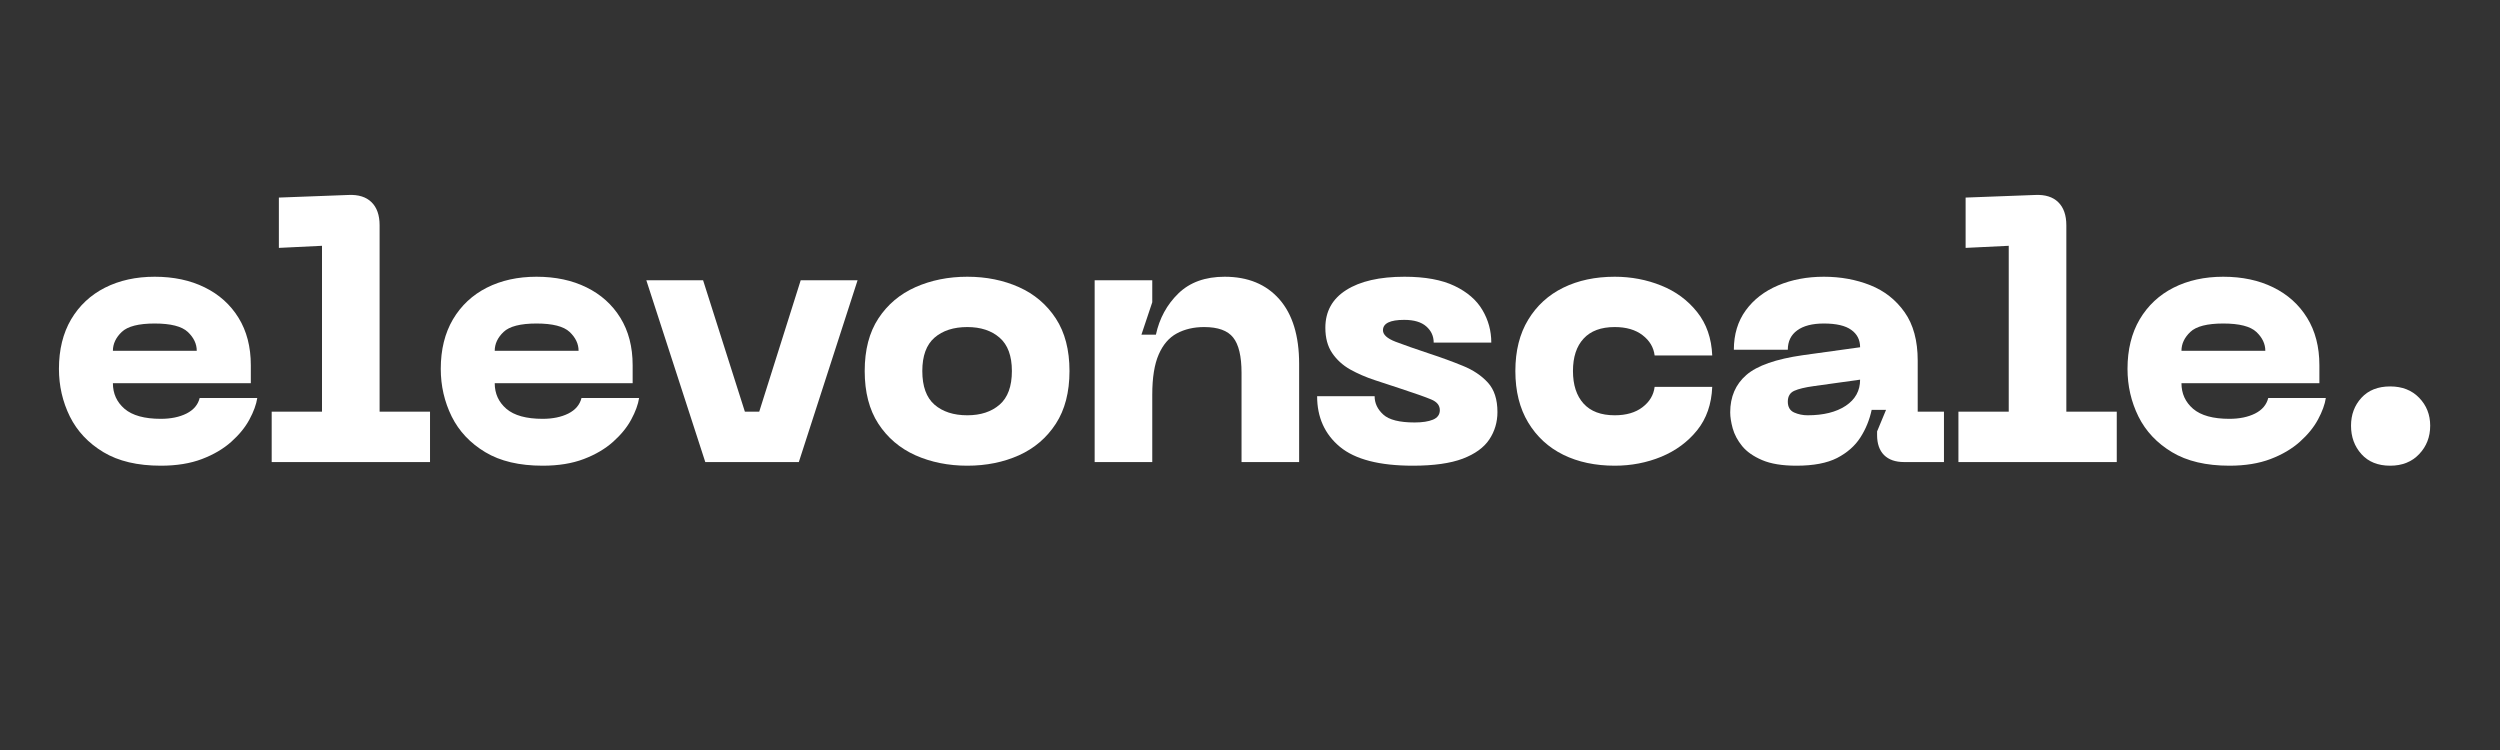
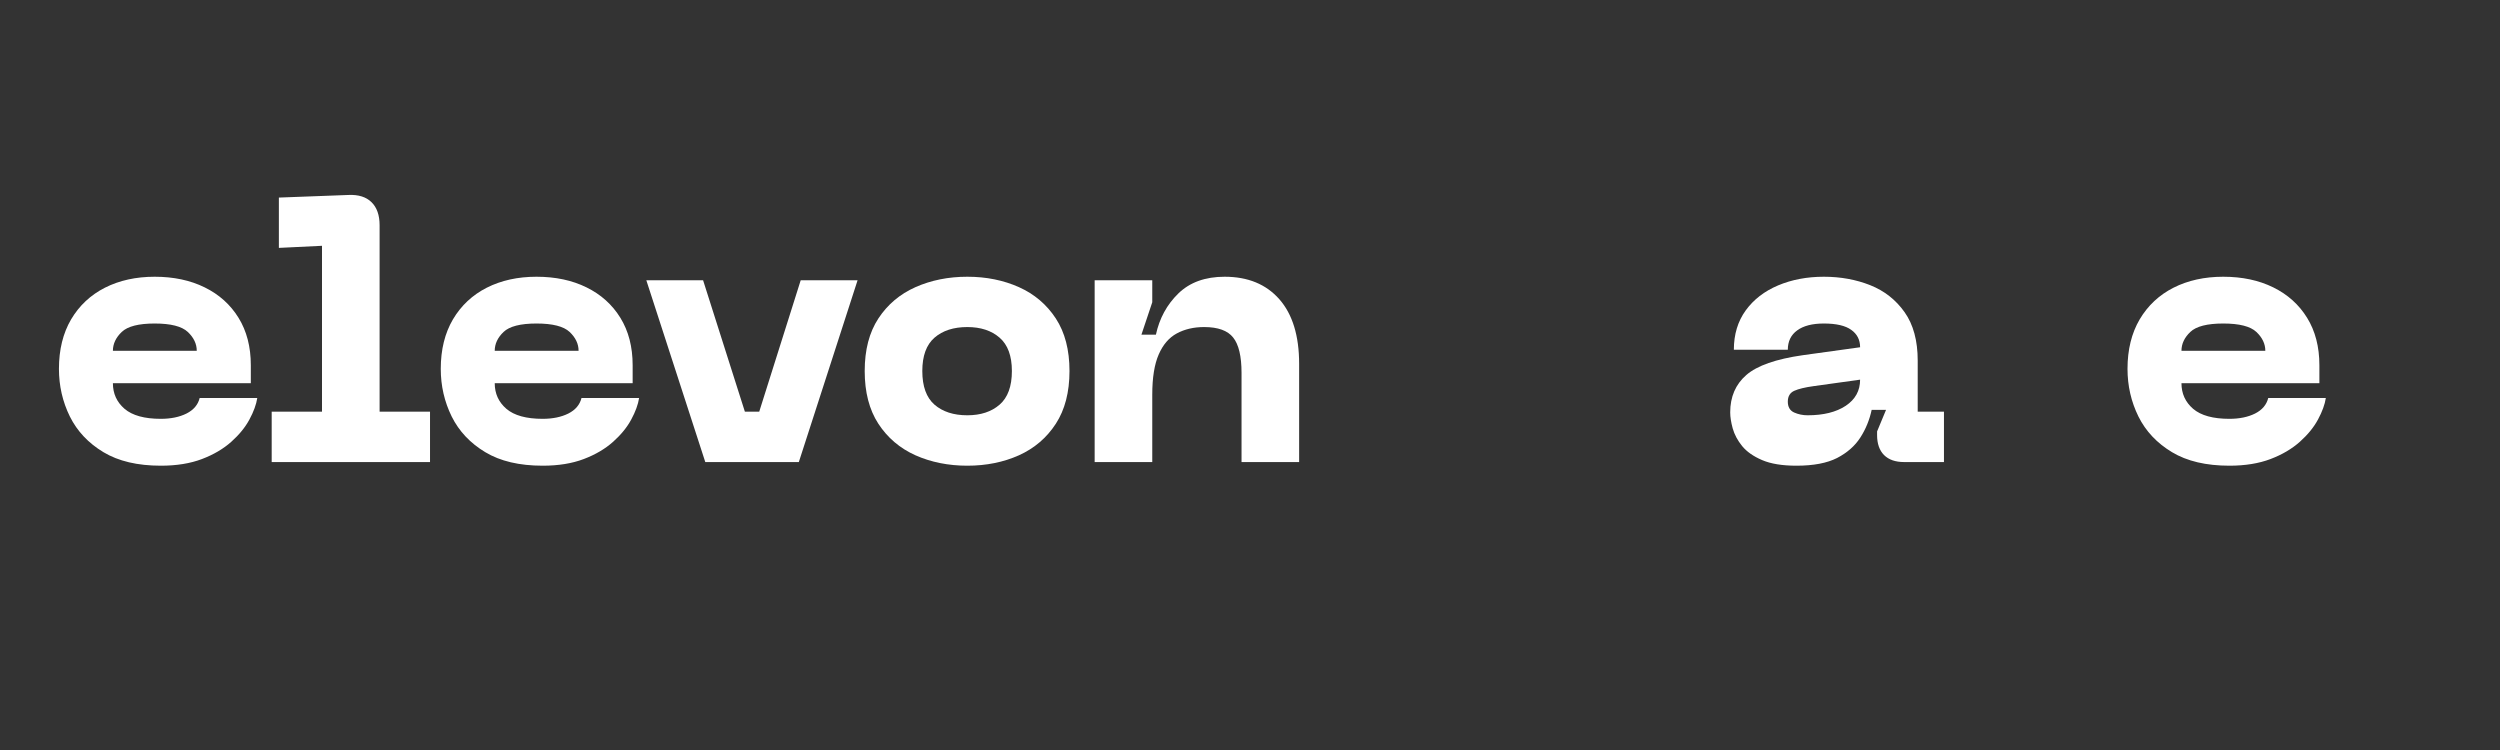
<svg xmlns="http://www.w3.org/2000/svg" height="150" preserveAspectRatio="xMidYMid meet" version="1.0" viewBox="0 0 375 112.5" width="500" zoomAndPan="magnify">
  <rect x="0" y="0" width="375" height="112.5" fill="#333333" stroke="none" />
  <defs>
    <g />
  </defs>
  <g fill="#ffffff" fill-opacity="1">
    <g transform="translate(6.685, 69.308)">
      <g>
        <path d="M 2.156 -13.984 C 2.156 -16.859 2.766 -19.332 3.984 -21.406 C 5.211 -23.477 6.906 -25.062 9.062 -26.156 C 11.227 -27.25 13.711 -27.797 16.516 -27.797 C 19.359 -27.797 21.859 -27.266 24.016 -26.203 C 26.18 -25.141 27.875 -23.617 29.094 -21.641 C 30.32 -19.66 30.938 -17.285 30.938 -14.516 L 30.938 -11.828 L 10.25 -11.828 C 10.25 -10.273 10.832 -8.992 12 -7.984 C 13.176 -6.984 14.988 -6.484 17.438 -6.484 C 18.945 -6.484 20.234 -6.75 21.297 -7.281 C 22.359 -7.82 23.016 -8.598 23.266 -9.609 L 31.906 -9.609 C 31.758 -8.641 31.367 -7.566 30.734 -6.391 C 30.109 -5.223 29.203 -4.109 28.016 -3.047 C 26.828 -1.984 25.359 -1.117 23.609 -0.453 C 21.867 0.211 19.812 0.547 17.438 0.547 C 13.945 0.547 11.078 -0.129 8.828 -1.484 C 6.578 -2.836 4.898 -4.617 3.797 -6.828 C 2.703 -9.047 2.156 -11.43 2.156 -13.984 Z M 10.25 -16.688 L 22.828 -16.688 C 22.828 -17.727 22.379 -18.672 21.484 -19.516 C 20.586 -20.359 18.93 -20.781 16.516 -20.781 C 14.109 -20.781 12.461 -20.359 11.578 -19.516 C 10.691 -18.672 10.25 -17.727 10.25 -16.688 Z M 10.25 -16.688" />
      </g>
    </g>
  </g>
  <g fill="#ffffff" fill-opacity="1">
    <g transform="translate(39.128, 69.308)">
      <g>
        <path d="M 25.375 0 L 1.625 0 L 1.625 -7.562 L 9.172 -7.562 L 9.172 -32.438 L 2.703 -32.125 L 2.703 -39.672 L 13.125 -40.062 C 14.633 -40.133 15.789 -39.773 16.594 -38.984 C 17.406 -38.191 17.812 -37.035 17.812 -35.516 L 17.812 -7.562 L 25.375 -7.562 Z M 25.375 0" />
      </g>
    </g>
  </g>
  <g fill="#ffffff" fill-opacity="1">
    <g transform="translate(63.959, 69.308)">
      <g>
        <path d="M 2.156 -13.984 C 2.156 -16.859 2.766 -19.332 3.984 -21.406 C 5.211 -23.477 6.906 -25.062 9.062 -26.156 C 11.227 -27.25 13.711 -27.797 16.516 -27.797 C 19.359 -27.797 21.859 -27.266 24.016 -26.203 C 26.18 -25.141 27.875 -23.617 29.094 -21.641 C 30.32 -19.66 30.938 -17.285 30.938 -14.516 L 30.938 -11.828 L 10.25 -11.828 C 10.25 -10.273 10.832 -8.992 12 -7.984 C 13.176 -6.984 14.988 -6.484 17.438 -6.484 C 18.945 -6.484 20.234 -6.75 21.297 -7.281 C 22.359 -7.82 23.016 -8.598 23.266 -9.609 L 31.906 -9.609 C 31.758 -8.641 31.367 -7.566 30.734 -6.391 C 30.109 -5.223 29.203 -4.109 28.016 -3.047 C 26.828 -1.984 25.359 -1.117 23.609 -0.453 C 21.867 0.211 19.812 0.547 17.438 0.547 C 13.945 0.547 11.078 -0.129 8.828 -1.484 C 6.578 -2.836 4.898 -4.617 3.797 -6.828 C 2.703 -9.047 2.156 -11.43 2.156 -13.984 Z M 10.25 -16.688 L 22.828 -16.688 C 22.828 -17.727 22.379 -18.672 21.484 -19.516 C 20.586 -20.359 18.93 -20.781 16.516 -20.781 C 14.109 -20.781 12.461 -20.359 11.578 -19.516 C 10.691 -18.672 10.25 -17.727 10.25 -16.688 Z M 10.25 -16.688" />
      </g>
    </g>
  </g>
  <g fill="#ffffff" fill-opacity="1">
    <g transform="translate(96.402, 69.308)">
      <g>
        <path d="M 17.484 -7.562 L 23.703 -27.266 L 32.234 -27.266 L 23.422 0 L 9.391 0 L 0.547 -27.266 L 9.062 -27.266 L 15.328 -7.562 Z M 17.484 -7.562" />
      </g>
    </g>
  </g>
  <g fill="#ffffff" fill-opacity="1">
    <g transform="translate(127.549, 69.308)">
      <g>
        <path d="M 2.156 -13.656 C 2.156 -16.82 2.836 -19.445 4.203 -21.531 C 5.578 -23.625 7.43 -25.191 9.766 -26.234 C 12.109 -27.273 14.703 -27.797 17.547 -27.797 C 20.391 -27.797 22.973 -27.273 25.297 -26.234 C 27.617 -25.191 29.461 -23.625 30.828 -21.531 C 32.191 -19.445 32.875 -16.82 32.875 -13.656 C 32.875 -10.488 32.191 -7.852 30.828 -5.75 C 29.461 -3.645 27.617 -2.066 25.297 -1.016 C 22.973 0.023 20.391 0.547 17.547 0.547 C 14.703 0.547 12.109 0.023 9.766 -1.016 C 7.43 -2.066 5.578 -3.645 4.203 -5.75 C 2.836 -7.852 2.156 -10.488 2.156 -13.656 Z M 10.797 -13.656 C 10.797 -11.352 11.406 -9.672 12.625 -8.609 C 13.852 -7.547 15.492 -7.016 17.547 -7.016 C 19.555 -7.016 21.172 -7.547 22.391 -8.609 C 23.617 -9.672 24.234 -11.352 24.234 -13.656 C 24.234 -15.926 23.617 -17.594 22.391 -18.656 C 21.172 -19.719 19.555 -20.25 17.547 -20.25 C 15.492 -20.25 13.852 -19.719 12.625 -18.656 C 11.406 -17.594 10.797 -15.926 10.797 -13.656 Z M 10.797 -13.656" />
      </g>
    </g>
  </g>
  <g fill="#ffffff" fill-opacity="1">
    <g transform="translate(160.964, 69.308)">
      <g>
        <path d="M 19.656 -20.25 C 18.102 -20.25 16.738 -19.93 15.562 -19.297 C 14.395 -18.672 13.488 -17.617 12.844 -16.141 C 12.195 -14.66 11.875 -12.645 11.875 -10.094 L 11.875 0 L 3.234 0 L 3.234 -27.266 L 11.875 -27.266 L 11.875 -23.969 L 10.25 -19.109 L 12.422 -19.109 C 12.953 -21.555 14.07 -23.613 15.781 -25.281 C 17.5 -26.957 19.816 -27.797 22.734 -27.797 C 26.223 -27.797 28.957 -26.672 30.938 -24.422 C 32.914 -22.172 33.906 -18.941 33.906 -14.734 L 33.906 0 L 25.266 0 L 25.266 -13.391 C 25.266 -15.867 24.848 -17.629 24.016 -18.672 C 23.191 -19.723 21.738 -20.25 19.656 -20.25 Z M 19.656 -20.25" />
      </g>
    </g>
  </g>
  <g fill="#ffffff" fill-opacity="1">
    <g transform="translate(195.944, 69.308)">
      <g>
-         <path d="M 28.672 -7.5 C 28.672 -5.988 28.266 -4.617 27.453 -3.391 C 26.641 -2.172 25.305 -1.207 23.453 -0.5 C 21.598 0.195 19.109 0.547 15.984 0.547 C 10.973 0.547 7.328 -0.395 5.047 -2.281 C 2.766 -4.176 1.625 -6.707 1.625 -9.875 L 10.25 -9.875 C 10.25 -8.832 10.68 -7.914 11.547 -7.125 C 12.41 -6.332 13.977 -5.938 16.25 -5.938 C 17.406 -5.938 18.32 -6.078 19 -6.359 C 19.688 -6.648 20.031 -7.125 20.031 -7.781 C 20.031 -8.5 19.598 -9.035 18.734 -9.391 C 17.867 -9.754 16.336 -10.297 14.141 -11.016 C 12.879 -11.441 11.582 -11.867 10.25 -12.297 C 8.926 -12.734 7.703 -13.266 6.578 -13.891 C 5.461 -14.523 4.562 -15.348 3.875 -16.359 C 3.195 -17.367 2.859 -18.629 2.859 -20.141 C 2.859 -22.586 3.898 -24.473 5.984 -25.797 C 8.078 -27.129 10.992 -27.797 14.734 -27.797 C 17.828 -27.797 20.328 -27.336 22.234 -26.422 C 24.148 -25.504 25.547 -24.297 26.422 -22.797 C 27.305 -21.305 27.75 -19.68 27.75 -17.922 L 19.109 -17.922 C 19.109 -18.891 18.738 -19.695 18 -20.344 C 17.258 -21 16.156 -21.328 14.688 -21.328 C 12.562 -21.328 11.5 -20.805 11.5 -19.766 C 11.5 -19.109 12.129 -18.535 13.391 -18.047 C 14.648 -17.566 16.359 -16.969 18.516 -16.25 C 20.273 -15.676 21.926 -15.07 23.469 -14.438 C 25.02 -13.812 26.273 -12.973 27.234 -11.922 C 28.191 -10.879 28.672 -9.406 28.672 -7.5 Z M 28.672 -7.5" />
-       </g>
+         </g>
    </g>
  </g>
  <g fill="#ffffff" fill-opacity="1">
    <g transform="translate(225.148, 69.308)">
      <g>
-         <path d="M 2.156 -13.656 C 2.156 -16.676 2.797 -19.238 4.078 -21.344 C 5.359 -23.457 7.113 -25.062 9.344 -26.156 C 11.57 -27.25 14.145 -27.797 17.062 -27.797 C 19.539 -27.797 21.867 -27.352 24.047 -26.469 C 26.223 -25.594 28.016 -24.27 29.422 -22.5 C 30.828 -20.738 31.582 -18.566 31.688 -15.984 L 23.047 -15.984 C 22.898 -17.203 22.297 -18.219 21.234 -19.031 C 20.18 -19.844 18.789 -20.25 17.062 -20.25 C 15.008 -20.25 13.453 -19.672 12.391 -18.516 C 11.328 -17.367 10.797 -15.75 10.797 -13.656 C 10.797 -11.57 11.328 -9.941 12.391 -8.766 C 13.453 -7.598 15.008 -7.016 17.062 -7.016 C 18.789 -7.016 20.18 -7.422 21.234 -8.234 C 22.297 -9.047 22.898 -10.062 23.047 -11.281 L 31.688 -11.281 C 31.582 -8.688 30.828 -6.516 29.422 -4.766 C 28.016 -3.023 26.223 -1.703 24.047 -0.797 C 21.867 0.098 19.539 0.547 17.062 0.547 C 14.145 0.547 11.57 0 9.344 -1.094 C 7.113 -2.195 5.359 -3.812 4.078 -5.938 C 2.797 -8.062 2.156 -10.633 2.156 -13.656 Z M 2.156 -13.656" />
-       </g>
+         </g>
    </g>
  </g>
  <g fill="#ffffff" fill-opacity="1">
    <g transform="translate(257.375, 69.308)">
      <g>
        <path d="M 2.156 -7.453 C 2.156 -9.785 2.961 -11.656 4.578 -13.062 C 6.203 -14.469 9.031 -15.457 13.062 -16.031 L 21.641 -17.219 C 21.641 -18.332 21.195 -19.203 20.312 -19.828 C 19.438 -20.461 18.066 -20.781 16.203 -20.781 C 14.473 -20.781 13.141 -20.438 12.203 -19.75 C 11.266 -19.07 10.797 -18.102 10.797 -16.844 L 2.703 -16.844 C 2.703 -19.145 3.297 -21.113 4.484 -22.75 C 5.672 -24.383 7.289 -25.633 9.344 -26.5 C 11.395 -27.363 13.68 -27.797 16.203 -27.797 C 18.711 -27.797 21.031 -27.375 23.156 -26.531 C 25.281 -25.688 27 -24.336 28.312 -22.484 C 29.625 -20.629 30.281 -18.207 30.281 -15.219 L 30.281 -7.562 L 34.219 -7.562 L 34.219 0 L 28.234 0 C 26.941 0 25.941 -0.348 25.234 -1.047 C 24.535 -1.754 24.188 -2.754 24.188 -4.047 L 24.188 -4.594 L 25.531 -7.828 L 23.375 -7.828 C 23.051 -6.316 22.484 -4.93 21.672 -3.672 C 20.859 -2.41 19.695 -1.391 18.188 -0.609 C 16.676 0.16 14.645 0.547 12.094 0.547 C 9.969 0.547 8.25 0.266 6.938 -0.297 C 5.625 -0.859 4.625 -1.562 3.938 -2.406 C 3.258 -3.25 2.789 -4.129 2.531 -5.047 C 2.281 -5.961 2.156 -6.766 2.156 -7.453 Z M 10.797 -9.062 C 10.797 -8.27 11.109 -7.727 11.734 -7.438 C 12.367 -7.156 13.047 -7.016 13.766 -7.016 C 16.141 -7.016 18.047 -7.488 19.484 -8.438 C 20.922 -9.395 21.641 -10.703 21.641 -12.359 L 14.688 -11.391 C 13.383 -11.211 12.41 -10.977 11.766 -10.688 C 11.117 -10.395 10.797 -9.852 10.797 -9.062 Z M 10.797 -9.062" />
      </g>
    </g>
  </g>
  <g fill="#ffffff" fill-opacity="1">
    <g transform="translate(292.139, 69.308)">
      <g>
-         <path d="M 25.375 0 L 1.625 0 L 1.625 -7.562 L 9.172 -7.562 L 9.172 -32.438 L 2.703 -32.125 L 2.703 -39.672 L 13.125 -40.062 C 14.633 -40.133 15.789 -39.773 16.594 -38.984 C 17.406 -38.191 17.812 -37.035 17.812 -35.516 L 17.812 -7.562 L 25.375 -7.562 Z M 25.375 0" />
-       </g>
+         </g>
    </g>
  </g>
  <g fill="#ffffff" fill-opacity="1">
    <g transform="translate(316.97, 69.308)">
      <g>
        <path d="M 2.156 -13.984 C 2.156 -16.859 2.766 -19.332 3.984 -21.406 C 5.211 -23.477 6.906 -25.062 9.062 -26.156 C 11.227 -27.25 13.711 -27.797 16.516 -27.797 C 19.359 -27.797 21.859 -27.266 24.016 -26.203 C 26.18 -25.141 27.875 -23.617 29.094 -21.641 C 30.32 -19.66 30.938 -17.285 30.938 -14.516 L 30.938 -11.828 L 10.25 -11.828 C 10.25 -10.273 10.832 -8.992 12 -7.984 C 13.176 -6.984 14.988 -6.484 17.438 -6.484 C 18.945 -6.484 20.234 -6.75 21.297 -7.281 C 22.359 -7.82 23.016 -8.598 23.266 -9.609 L 31.906 -9.609 C 31.758 -8.641 31.367 -7.566 30.734 -6.391 C 30.109 -5.223 29.203 -4.109 28.016 -3.047 C 26.828 -1.984 25.359 -1.117 23.609 -0.453 C 21.867 0.211 19.812 0.547 17.438 0.547 C 13.945 0.547 11.078 -0.129 8.828 -1.484 C 6.578 -2.836 4.898 -4.617 3.797 -6.828 C 2.703 -9.047 2.156 -11.43 2.156 -13.984 Z M 10.25 -16.688 L 22.828 -16.688 C 22.828 -17.727 22.379 -18.672 21.484 -19.516 C 20.586 -20.359 18.93 -20.781 16.516 -20.781 C 14.109 -20.781 12.461 -20.359 11.578 -19.516 C 10.691 -18.672 10.25 -17.727 10.25 -16.688 Z M 10.25 -16.688" />
      </g>
    </g>
  </g>
  <g fill="#ffffff" fill-opacity="1">
    <g transform="translate(348.873, 69.308)">
      <g>
-         <path d="M 9.656 0.547 C 7.82 0.547 6.383 -0.031 5.344 -1.188 C 4.301 -2.344 3.781 -3.766 3.781 -5.453 C 3.781 -7.109 4.301 -8.504 5.344 -9.641 C 6.383 -10.773 7.82 -11.344 9.656 -11.344 C 11.457 -11.344 12.906 -10.773 14 -9.641 C 15.102 -8.504 15.656 -7.109 15.656 -5.453 C 15.656 -3.766 15.102 -2.344 14 -1.188 C 12.906 -0.031 11.457 0.547 9.656 0.547 Z M 9.656 0.547" />
-       </g>
+         </g>
    </g>
  </g>
</svg>